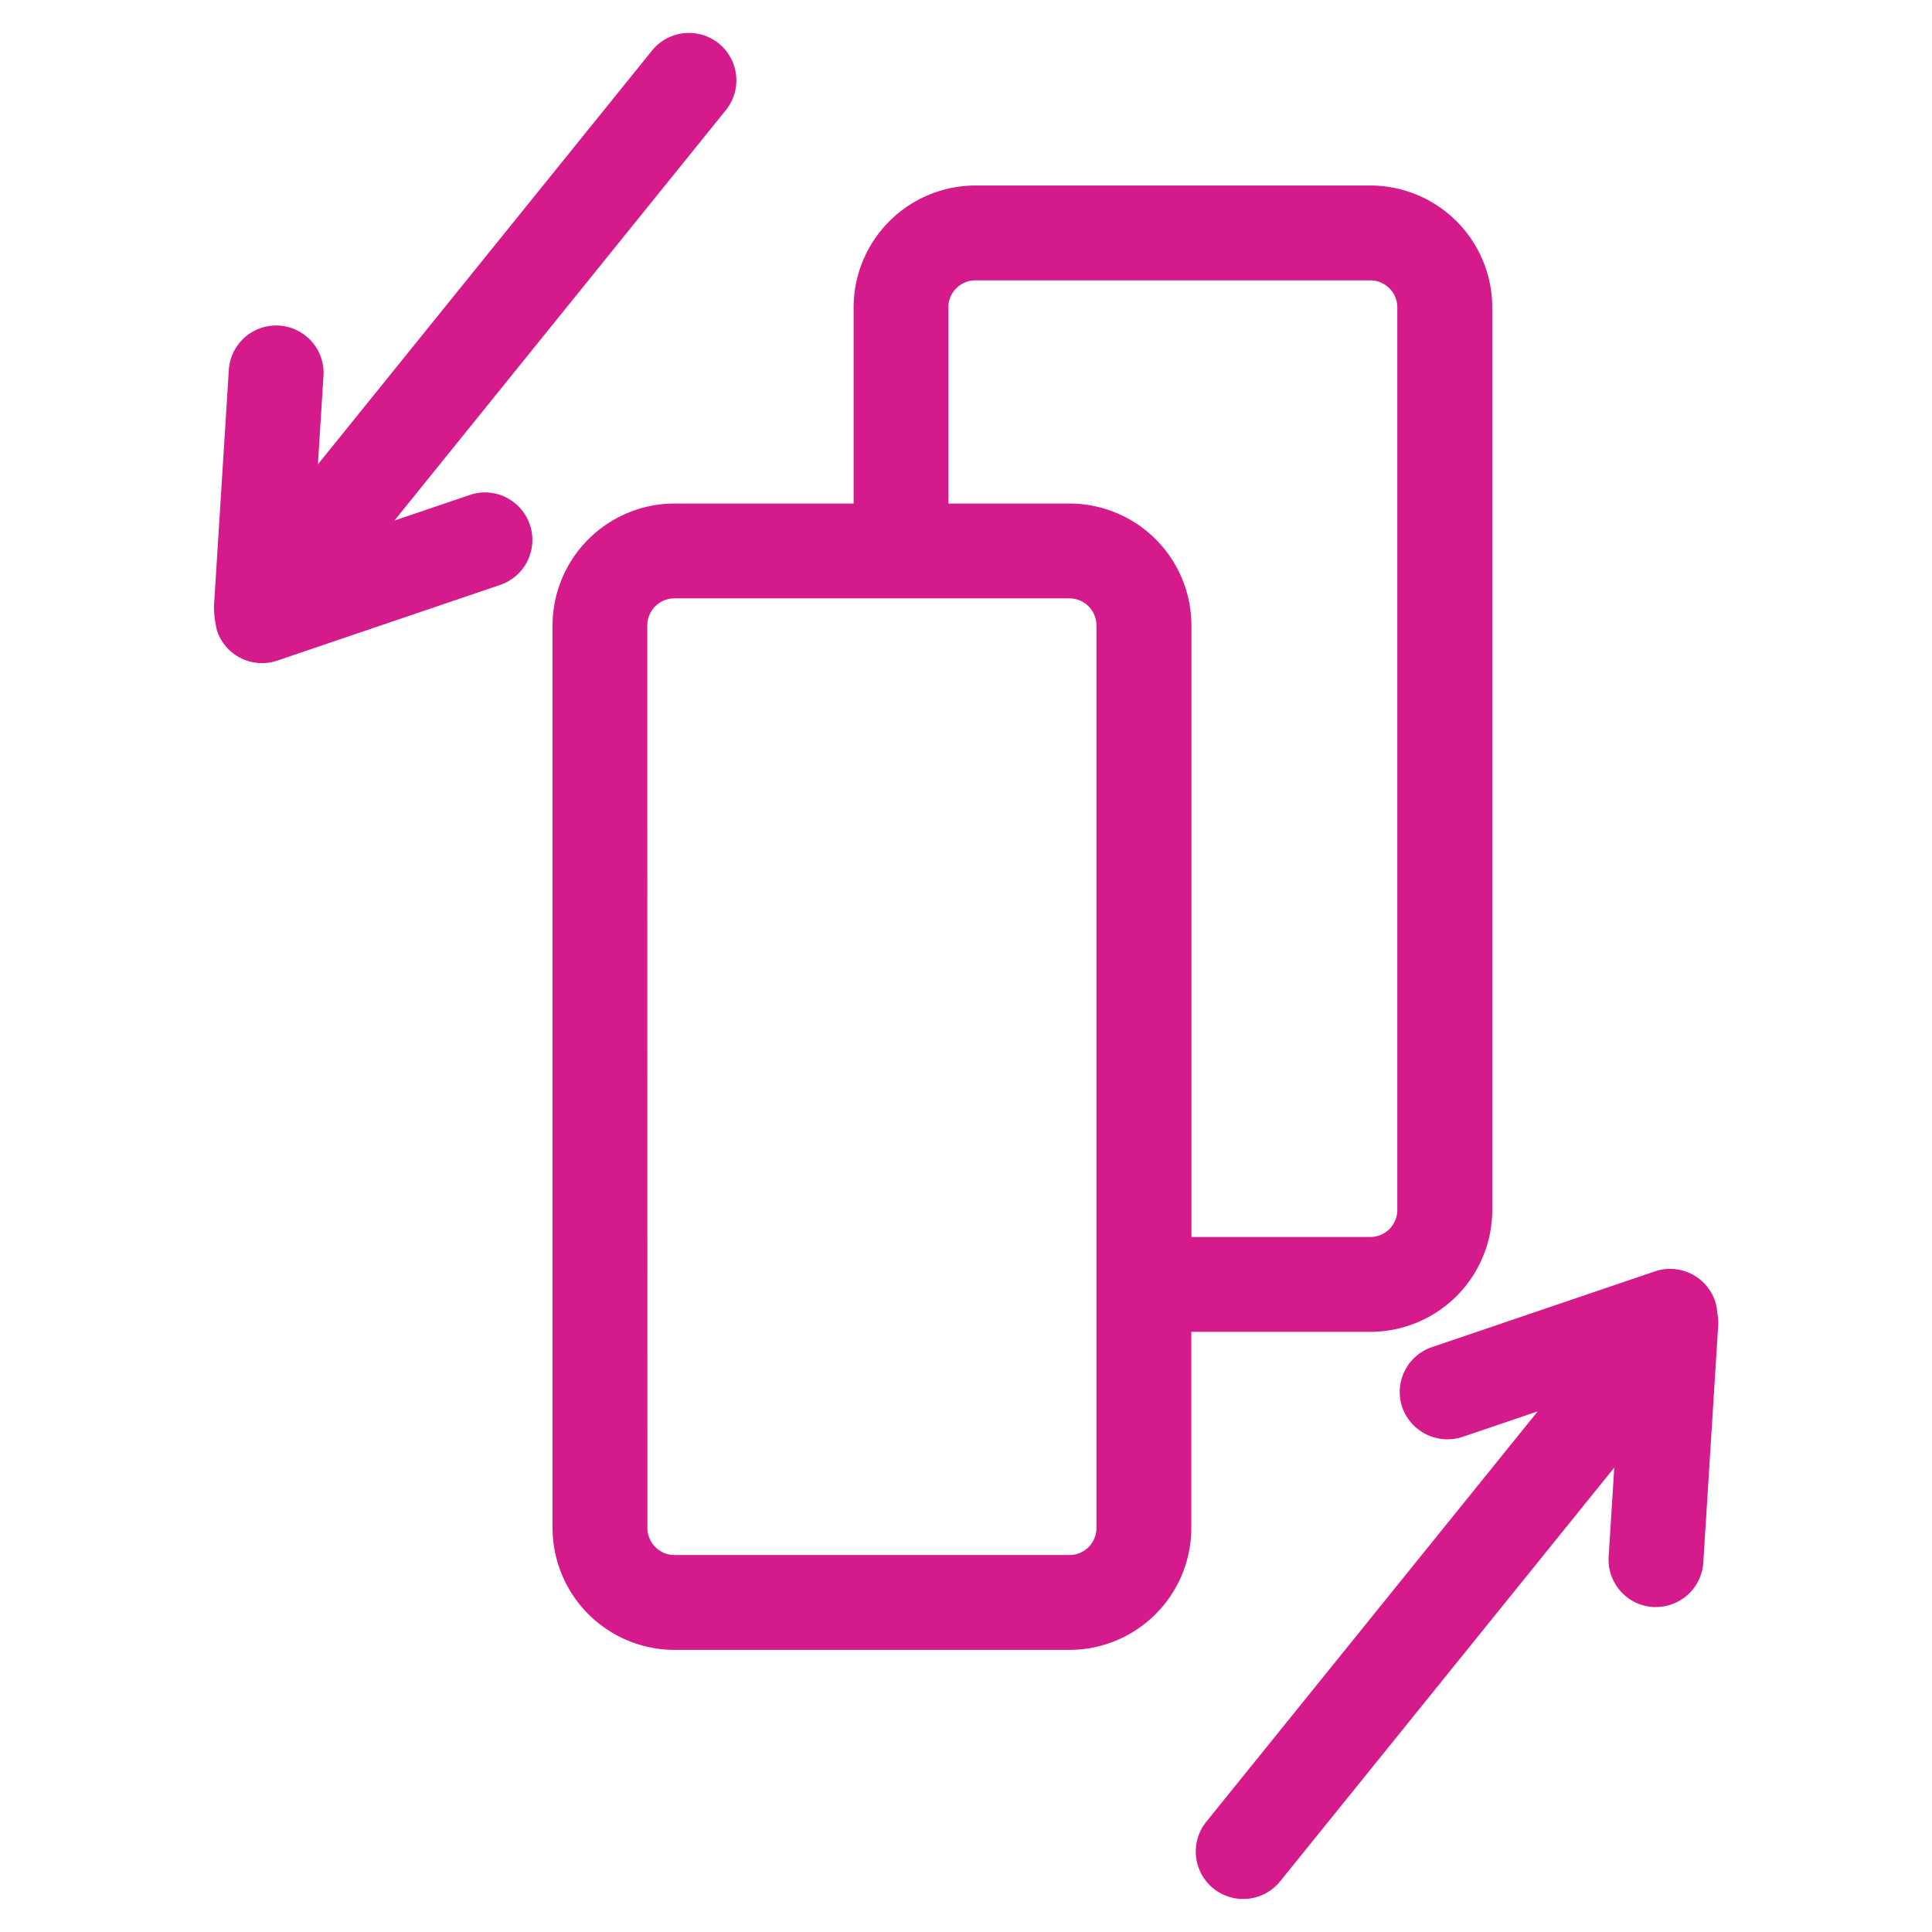
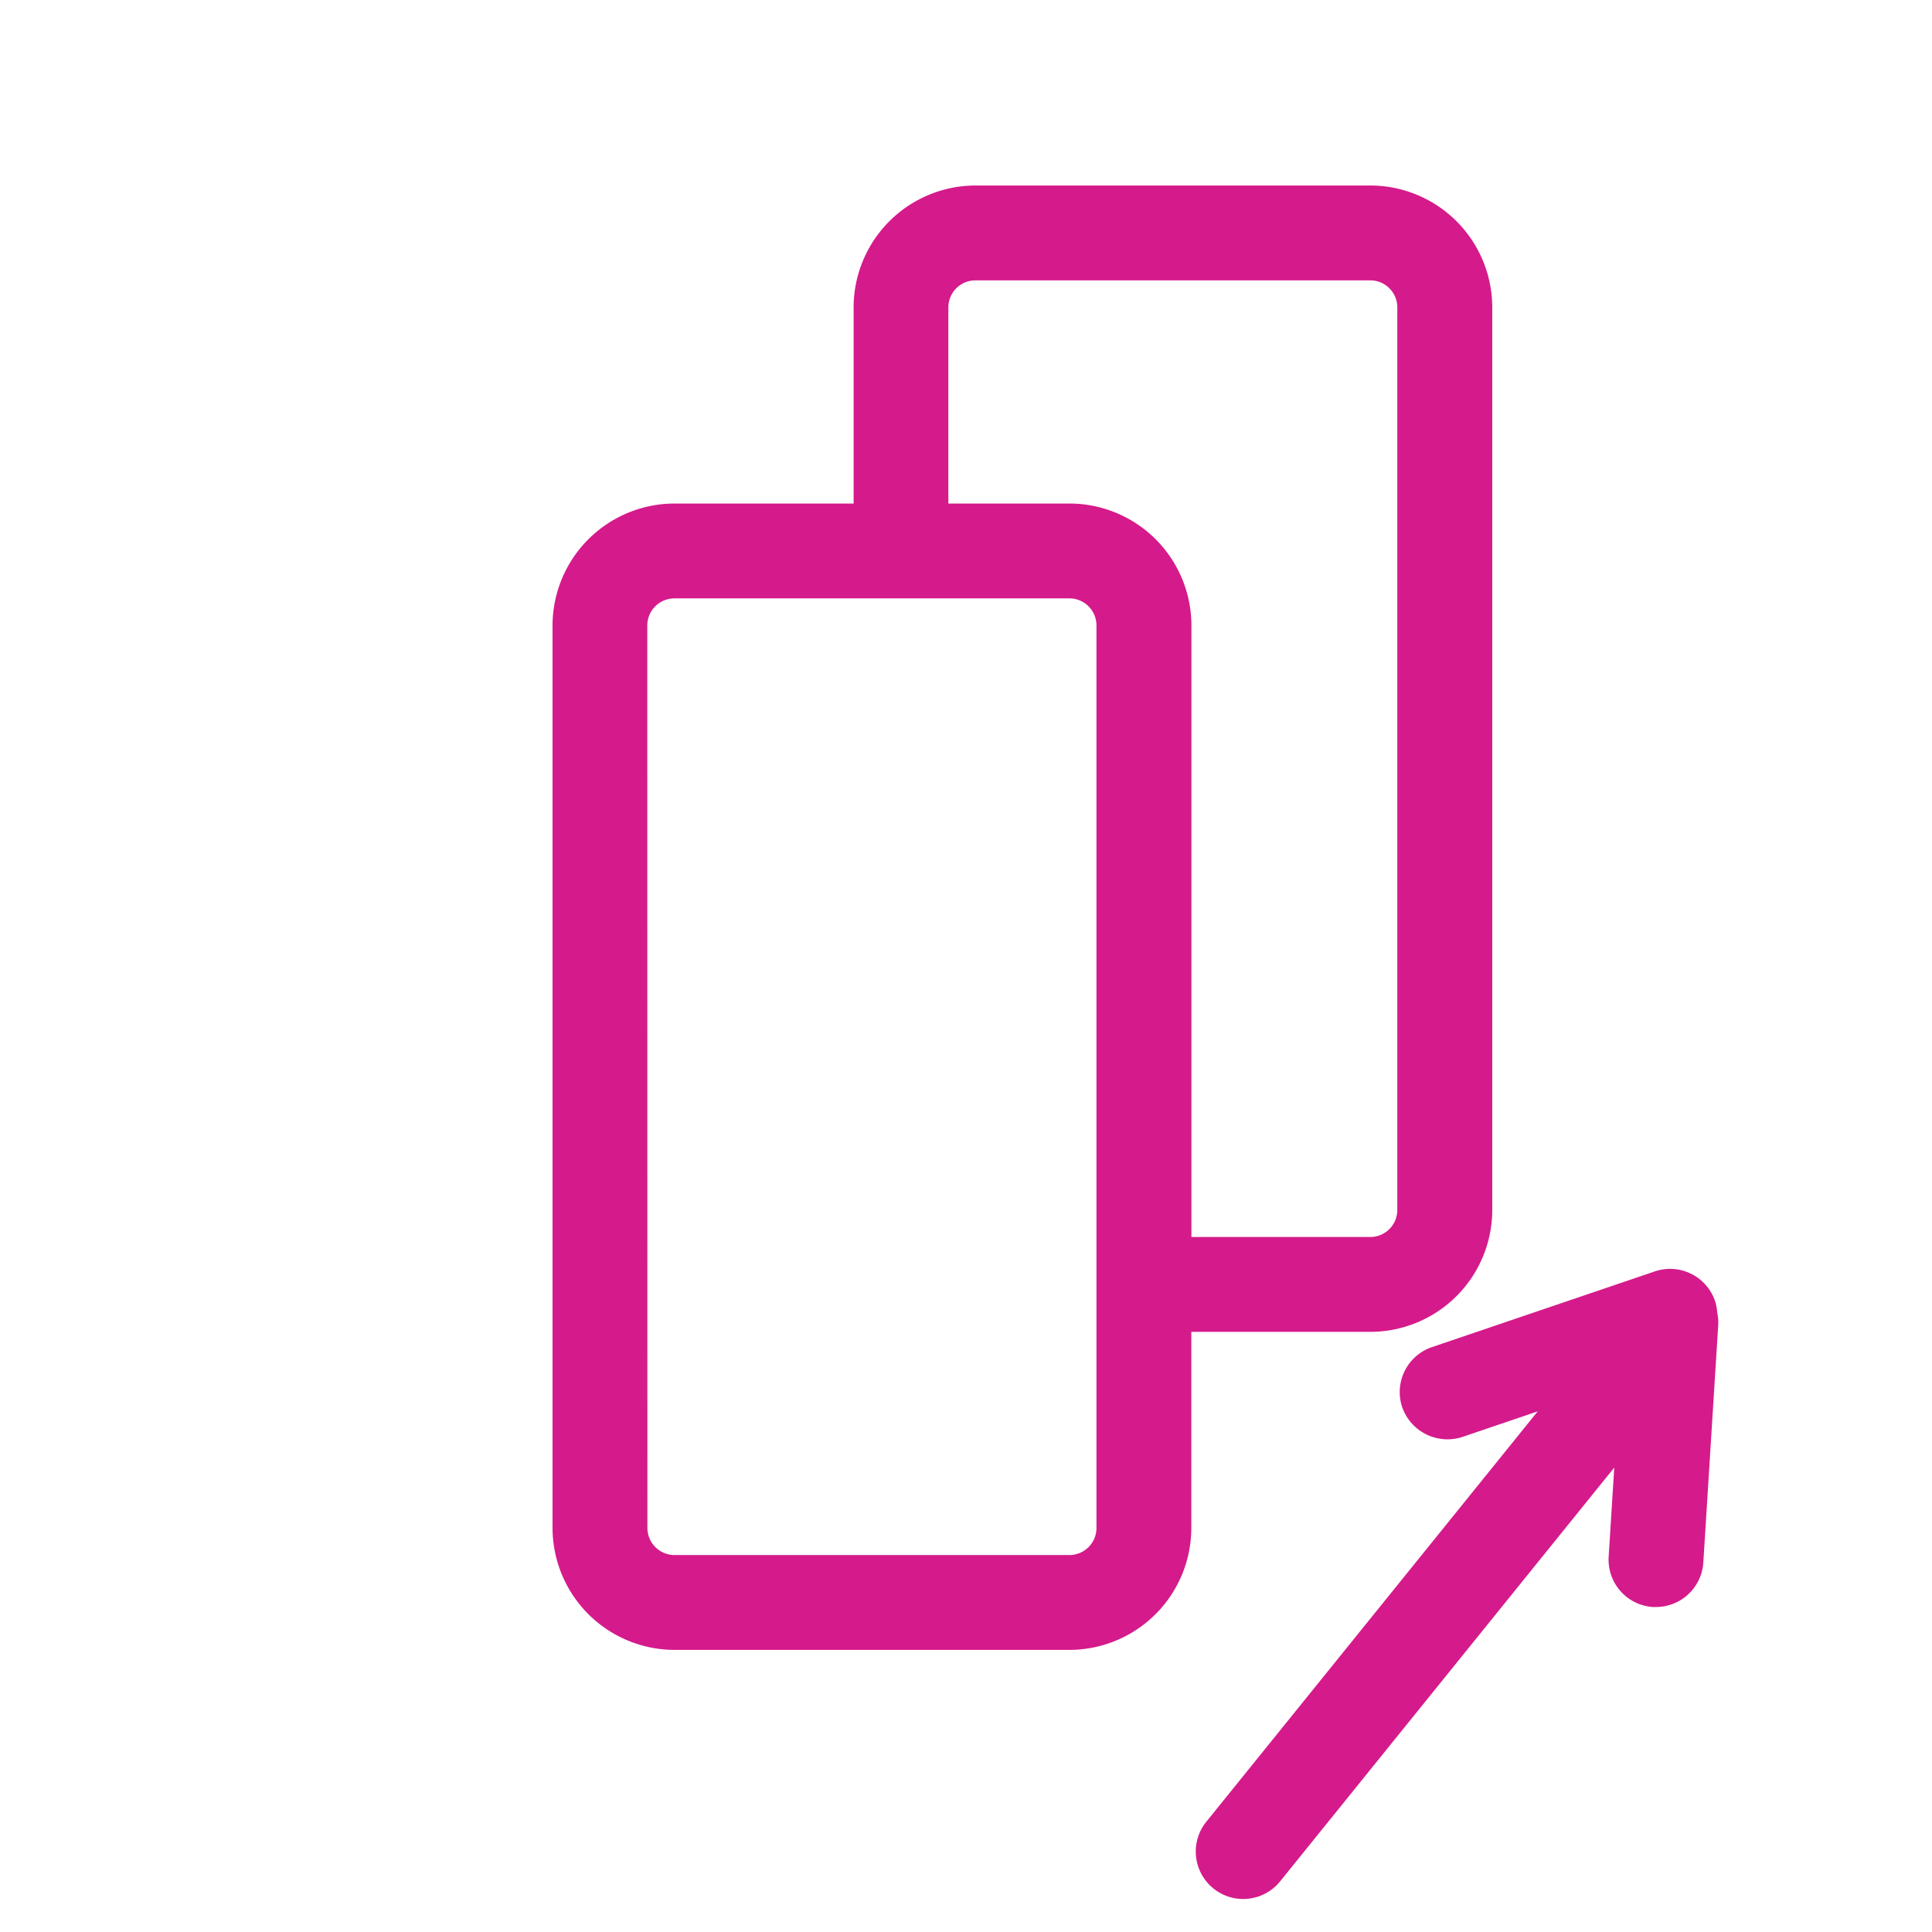
<svg xmlns="http://www.w3.org/2000/svg" width="89" height="89" viewBox="0 0 89 89">
  <g id="Group_4579" data-name="Group 4579" transform="translate(-1247 -609)">
    <g id="Group_4578" data-name="Group 4578" transform="translate(1121 -718)">
      <rect id="Rectangle_555" data-name="Rectangle 555" width="89" height="89" transform="translate(126 1327)" fill="none" />
    </g>
    <g id="Group_4521" data-name="Group 4521" transform="translate(819.85 548.517)">
      <path id="Path_3919" data-name="Path 3919" d="M216.879,68.342V26.764a5.621,5.621,0,0,0-5.615-5.614h-18.19a5.621,5.621,0,0,0-5.615,5.614V35.8h-8.245a5.626,5.626,0,0,0-5.624,5.614V82.993a5.626,5.626,0,0,0,5.624,5.615H197.4a5.621,5.621,0,0,0,5.615-5.615V73.957h8.244A5.621,5.621,0,0,0,216.879,68.342ZM197.4,35.8h-5.577V26.764a1.247,1.247,0,0,1,1.246-1.245h18.19a1.247,1.247,0,0,1,1.246,1.245V68.342a1.247,1.247,0,0,1-1.246,1.246H203.02V41.415A5.621,5.621,0,0,0,197.4,35.8Zm-19.446,5.614a1.251,1.251,0,0,1,1.255-1.245H197.4a1.247,1.247,0,0,1,1.246,1.245V82.993a1.247,1.247,0,0,1-1.246,1.246H179.214a1.252,1.252,0,0,1-1.255-1.246Z" transform="translate(279.014 47.879)" fill="#d51a8b" />
-       <path id="Path_3920" data-name="Path 3920" d="M165.62,32.889a2.17,2.17,0,0,0-1.668-.107l-3.471,1.179,15.268-18.907a2.184,2.184,0,0,0-3.4-2.745L156.957,31.37l.259-4.1a2.185,2.185,0,0,0-4.361-.275l-.689,10.956a4.9,4.9,0,0,0,.147,1.094,2.186,2.186,0,0,0,2.771,1.367l10.272-3.489a2.187,2.187,0,0,0,.264-4.03Z" transform="translate(284.838 50.503)" fill="#d51a8b" />
      <path id="Path_3921" data-name="Path 3921" d="M238.3,91.7a2.12,2.12,0,0,0-.1-.533,2.187,2.187,0,0,0-2.771-1.366l-10.273,3.49a2.187,2.187,0,0,0-1.365,2.771,2.211,2.211,0,0,0,2.771,1.366l3.47-1.179-15.267,18.905a2.185,2.185,0,1,0,3.4,2.746l15.393-19.061-.258,4.106a2.185,2.185,0,0,0,2.038,2.317c.047,0,.1,0,.143,0a2.188,2.188,0,0,0,2.179-2.048l.688-10.955A2.1,2.1,0,0,0,238.3,91.7Z" transform="translate(267.955 29.25)" fill="#d51a8b" />
    </g>
  </g>
</svg>